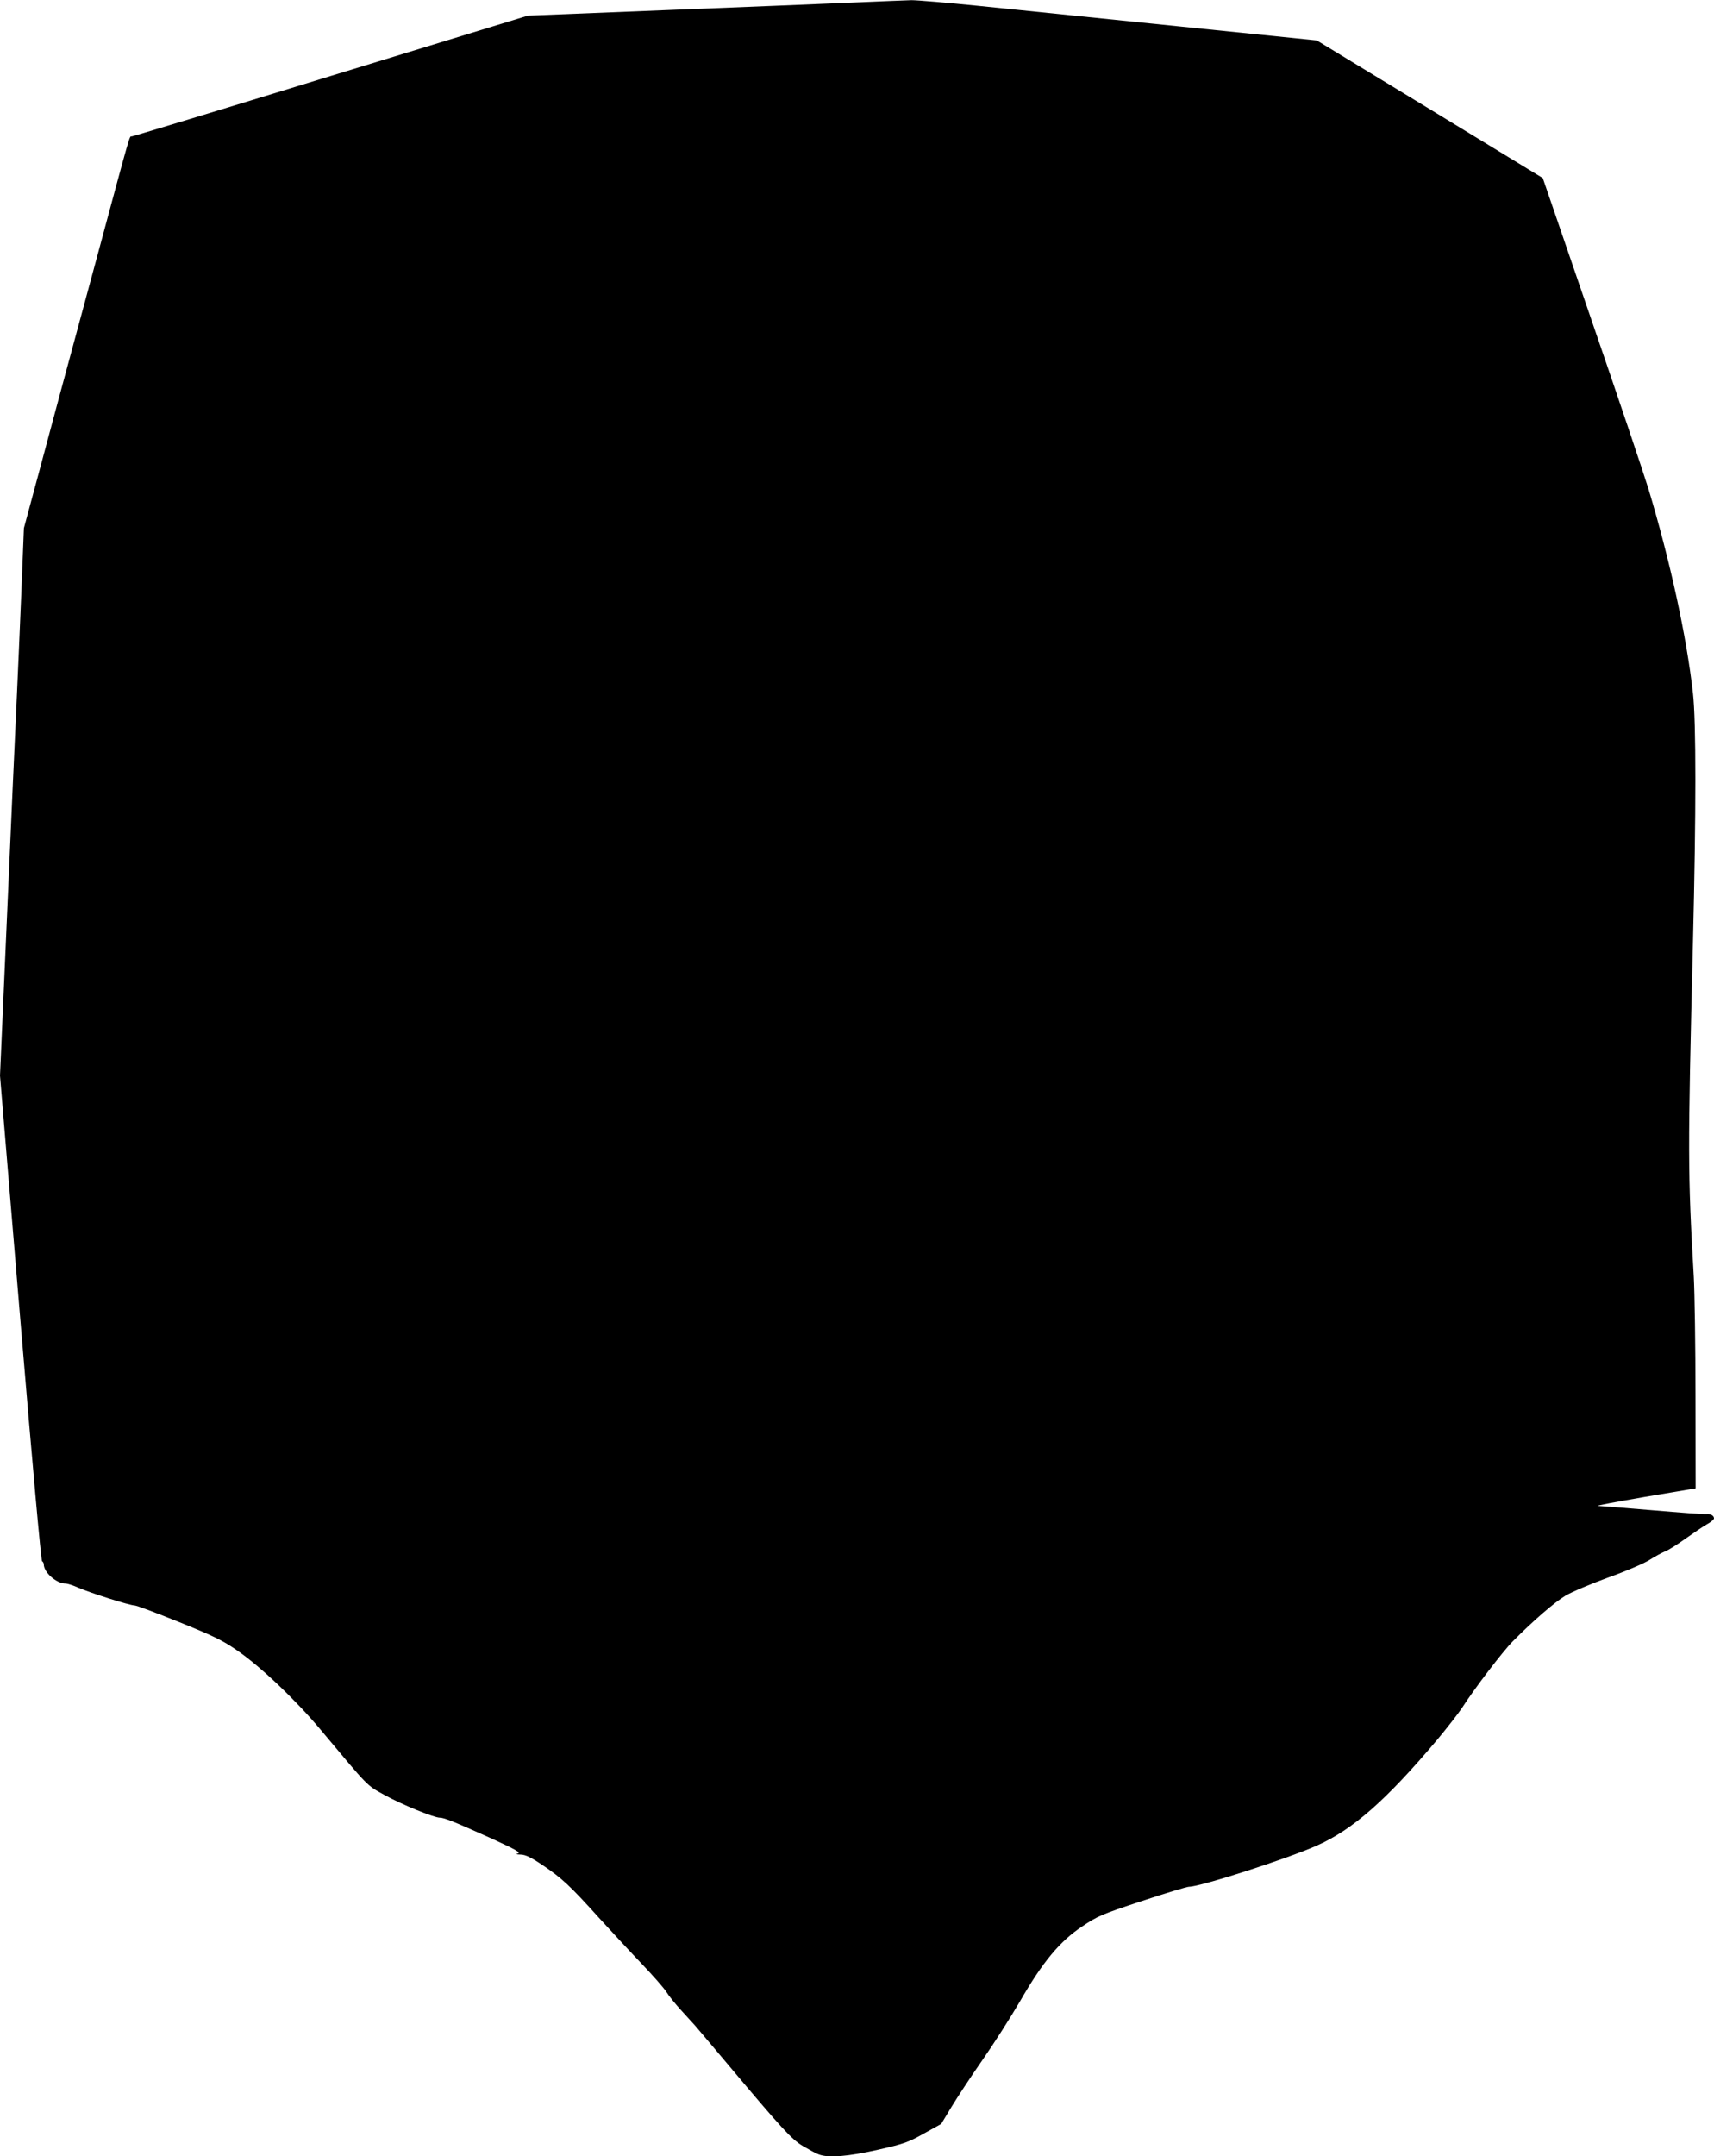
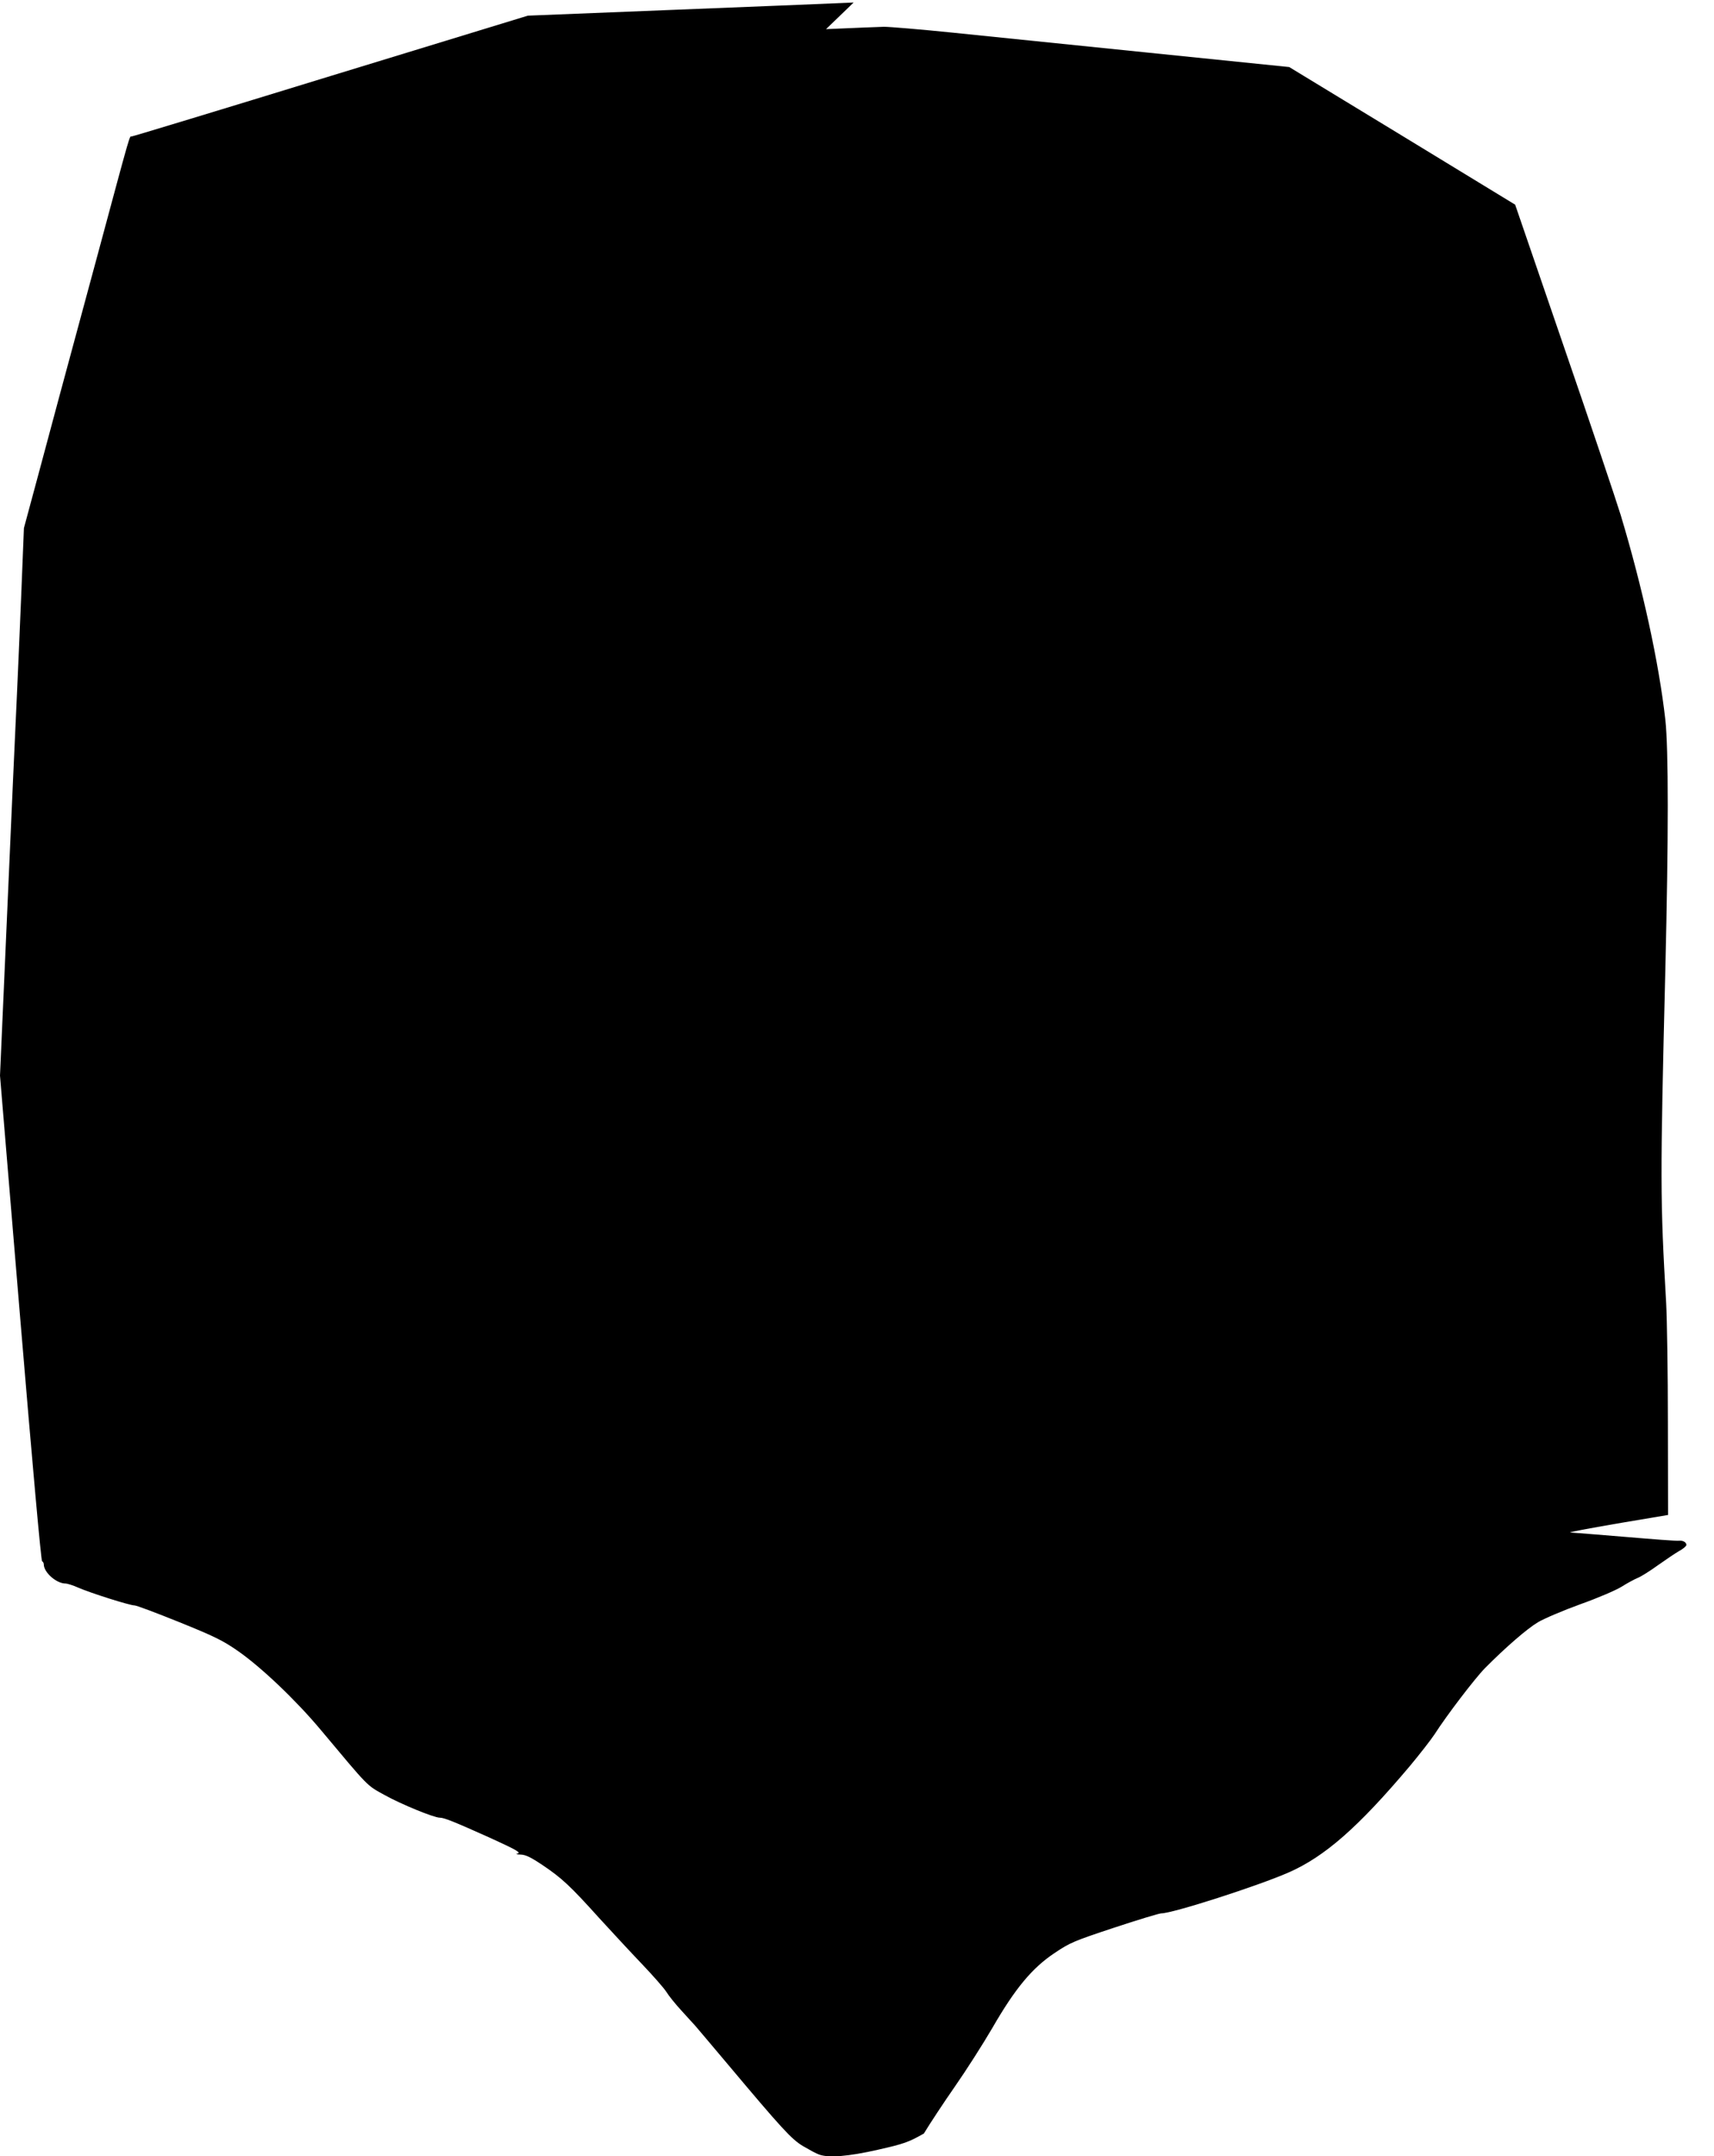
<svg xmlns="http://www.w3.org/2000/svg" version="1.0" width="1018pt" height="1280pt" viewBox="0 0 1018 1280" preserveAspectRatio="xMidYMid meet">
  <g transform="translate(0,1280) scale(0.1,-0.1)" fill="#000000" stroke="none">
-     <path d="M5070 12785 c-157 -7 -656 -27 -1110 -45 l-825 -33 -1171 -358 c-644 -198 -1176 -359 -1182 -359 -14 0 -1 44 -207 -720 -230 -849 -252 -932 -348 -1290 l-85 -315 -16 -400 c-9 -220 -21 -490 -26 -600 -15 -321 -28 -610 -65 -1455 l-35 -795 120 -1440 c72 -863 124 -1441 130 -1443 5 -2 10 -10 10 -18 0 -48 75 -114 129 -114 11 0 46 -11 77 -25 71 -31 304 -105 333 -105 12 0 131 -45 265 -99 208 -84 259 -109 347 -170 140 -97 348 -295 495 -471 289 -345 270 -326 379 -386 97 -54 292 -134 327 -134 26 0 83 -23 295 -118 149 -68 187 -88 170 -94 -17 -4 -12 -6 16 -7 29 -1 60 -16 130 -63 113 -76 163 -122 335 -313 75 -82 189 -205 254 -273 65 -68 130 -142 145 -165 14 -23 54 -73 90 -112 35 -38 72 -79 82 -90 10 -11 93 -110 186 -220 332 -395 385 -453 455 -495 36 -21 78 -44 93 -49 57 -22 176 -12 352 28 154 35 180 44 272 96 l103 57 61 101 c34 56 116 181 183 277 67 96 168 254 224 350 135 234 236 356 370 445 91 61 114 71 353 150 142 47 268 85 280 85 68 0 575 163 757 243 214 94 413 268 720 632 60 72 126 157 147 189 71 111 239 331 299 392 123 124 249 233 314 272 37 22 150 70 252 107 104 37 211 83 245 104 33 21 76 44 95 52 19 7 73 41 120 75 47 33 104 72 127 85 24 13 43 29 43 36 0 16 -21 28 -45 25 -11 -2 -155 9 -320 23 -165 14 -311 25 -325 26 -14 1 111 24 278 53 l303 51 -1 545 c0 299 -5 619 -10 710 -36 623 -36 730 -5 1985 19 778 19 1310 0 1480 -38 338 -135 784 -265 1215 -28 91 -180 543 -339 1004 l-288 839 -671 409 -671 408 -833 85 c-458 47 -986 101 -1174 120 -187 19 -367 34 -400 34 -32 -1 -187 -7 -344 -14z" />
+     <path d="M5070 12785 c-157 -7 -656 -27 -1110 -45 l-825 -33 -1171 -358 c-644 -198 -1176 -359 -1182 -359 -14 0 -1 44 -207 -720 -230 -849 -252 -932 -348 -1290 l-85 -315 -16 -400 c-9 -220 -21 -490 -26 -600 -15 -321 -28 -610 -65 -1455 l-35 -795 120 -1440 c72 -863 124 -1441 130 -1443 5 -2 10 -10 10 -18 0 -48 75 -114 129 -114 11 0 46 -11 77 -25 71 -31 304 -105 333 -105 12 0 131 -45 265 -99 208 -84 259 -109 347 -170 140 -97 348 -295 495 -471 289 -345 270 -326 379 -386 97 -54 292 -134 327 -134 26 0 83 -23 295 -118 149 -68 187 -88 170 -94 -17 -4 -12 -6 16 -7 29 -1 60 -16 130 -63 113 -76 163 -122 335 -313 75 -82 189 -205 254 -273 65 -68 130 -142 145 -165 14 -23 54 -73 90 -112 35 -38 72 -79 82 -90 10 -11 93 -110 186 -220 332 -395 385 -453 455 -495 36 -21 78 -44 93 -49 57 -22 176 -12 352 28 154 35 180 44 272 96 c34 56 116 181 183 277 67 96 168 254 224 350 135 234 236 356 370 445 91 61 114 71 353 150 142 47 268 85 280 85 68 0 575 163 757 243 214 94 413 268 720 632 60 72 126 157 147 189 71 111 239 331 299 392 123 124 249 233 314 272 37 22 150 70 252 107 104 37 211 83 245 104 33 21 76 44 95 52 19 7 73 41 120 75 47 33 104 72 127 85 24 13 43 29 43 36 0 16 -21 28 -45 25 -11 -2 -155 9 -320 23 -165 14 -311 25 -325 26 -14 1 111 24 278 53 l303 51 -1 545 c0 299 -5 619 -10 710 -36 623 -36 730 -5 1985 19 778 19 1310 0 1480 -38 338 -135 784 -265 1215 -28 91 -180 543 -339 1004 l-288 839 -671 409 -671 408 -833 85 c-458 47 -986 101 -1174 120 -187 19 -367 34 -400 34 -32 -1 -187 -7 -344 -14z" />
  </g>
</svg>